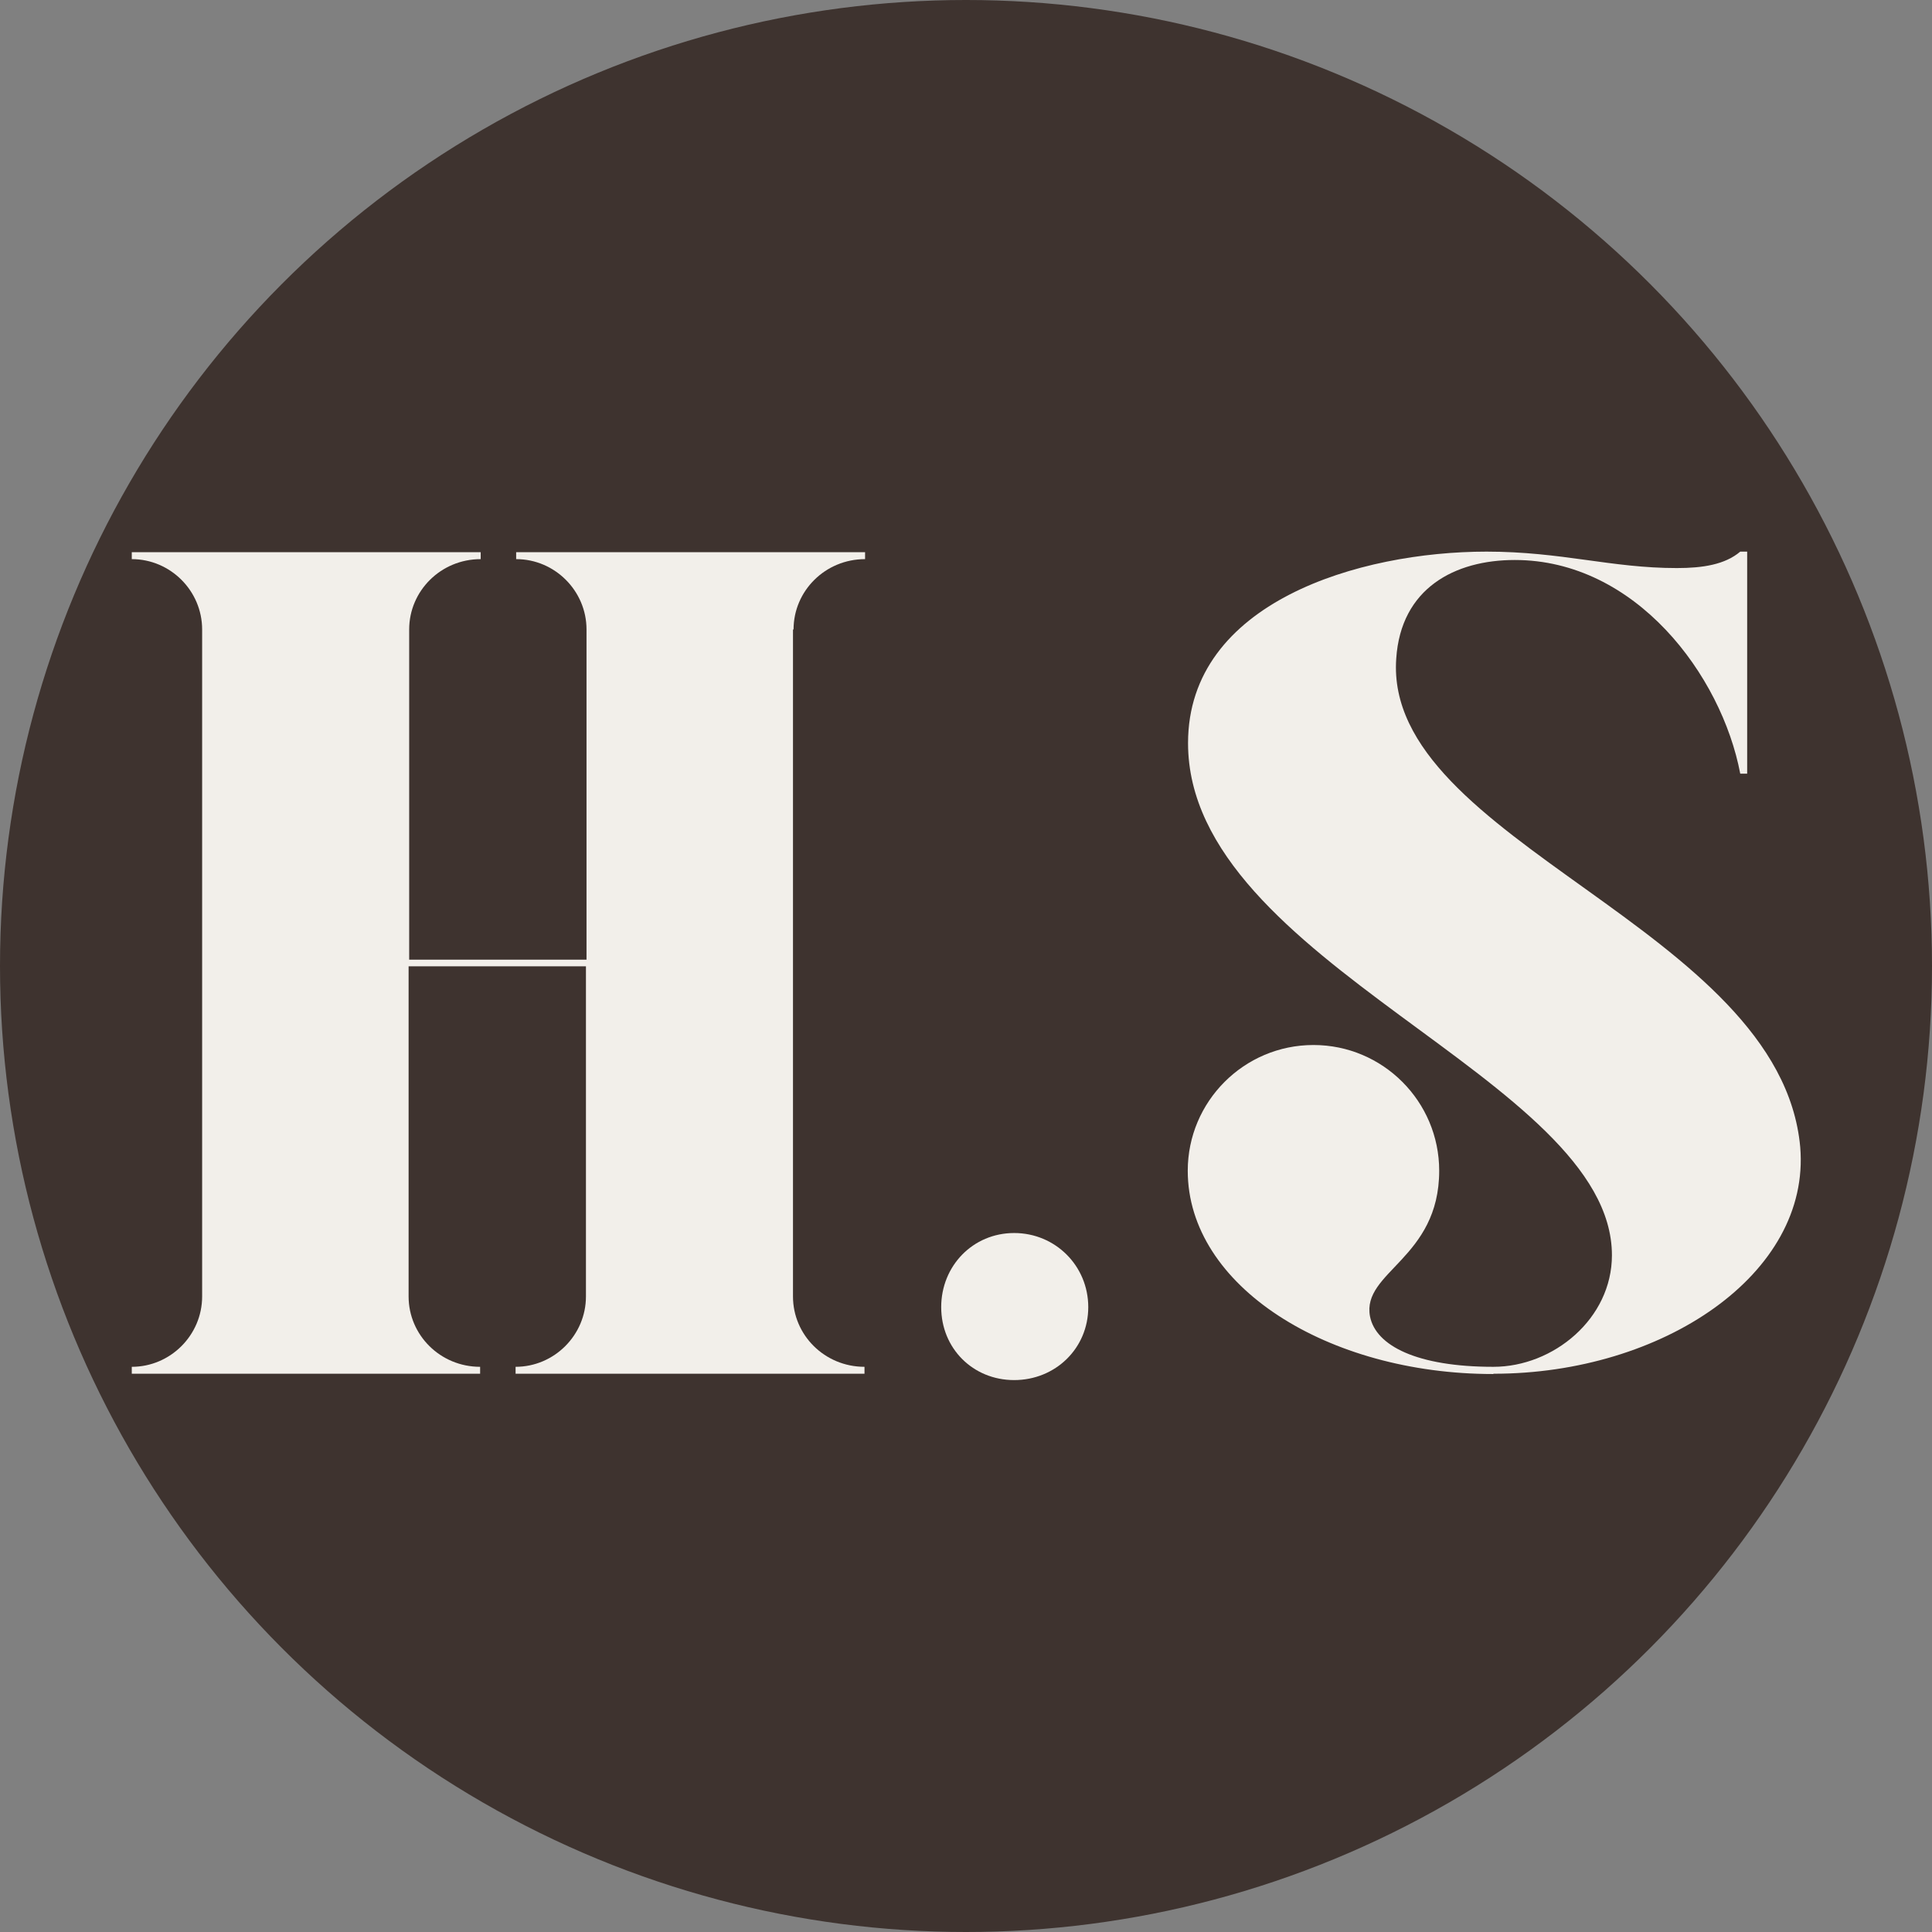
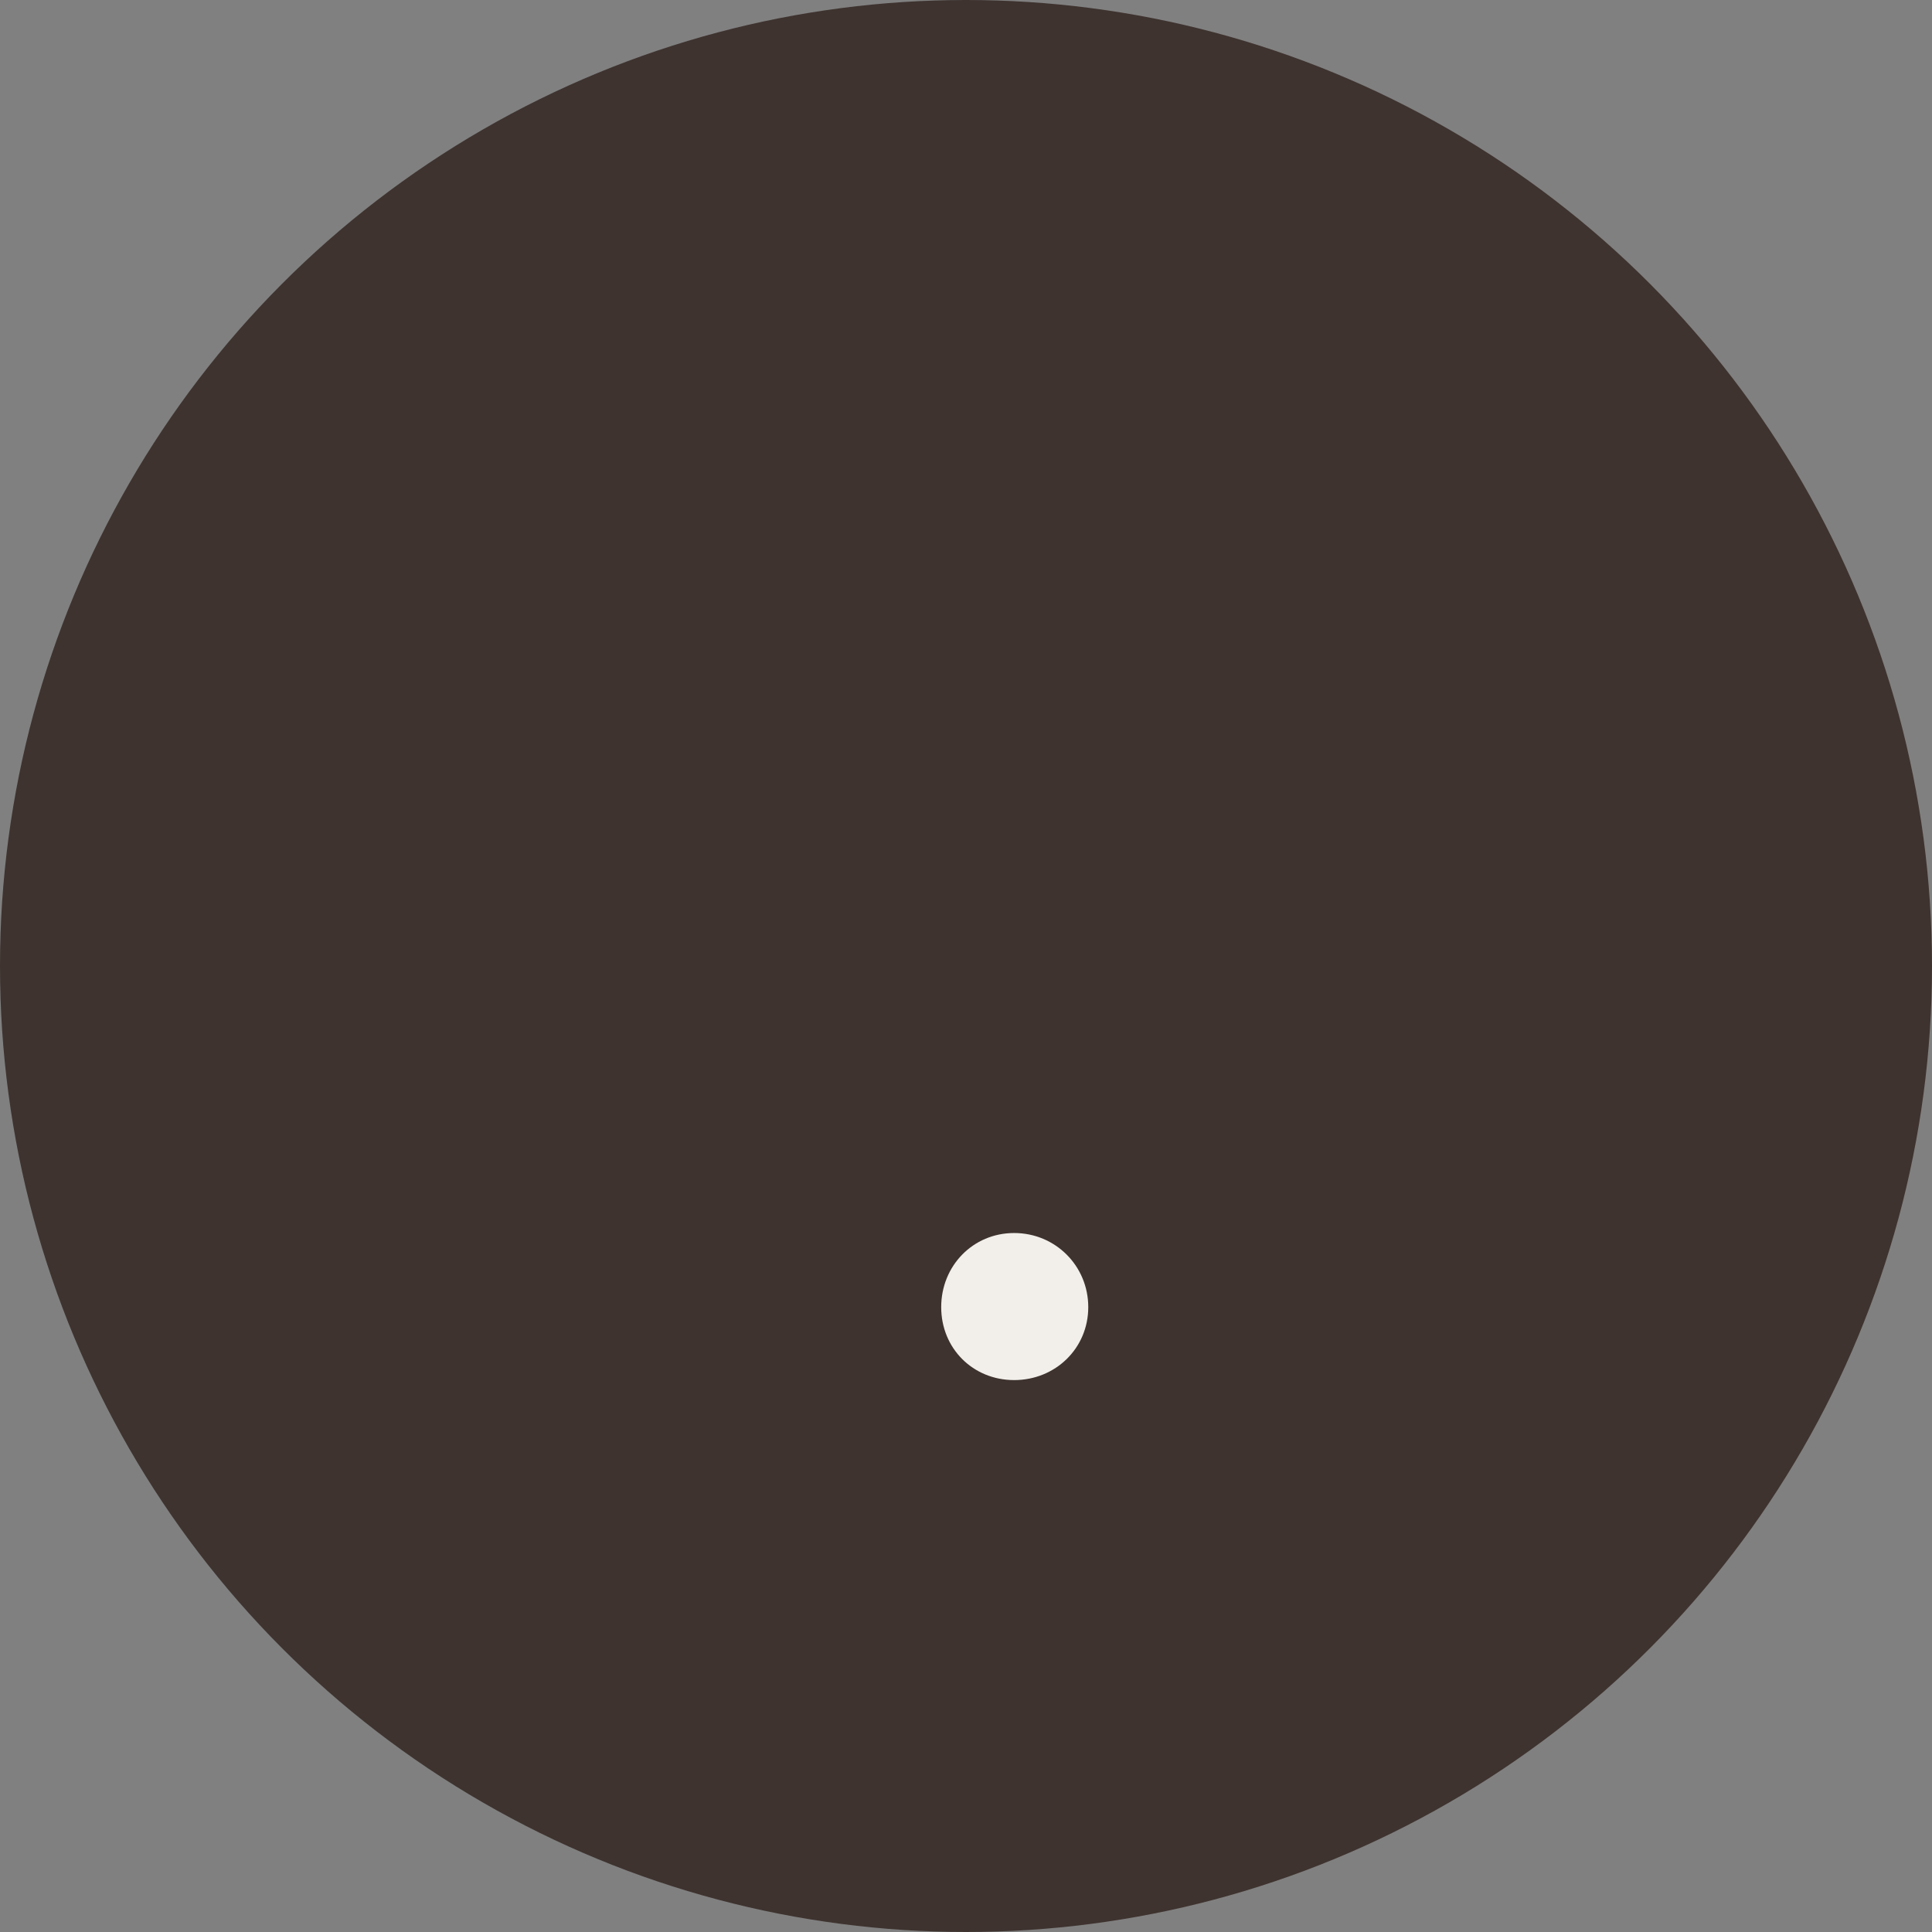
<svg xmlns="http://www.w3.org/2000/svg" id="Layer_1" version="1.1" viewBox="0 0 67 67">
  <rect x="0" y="0" width="67" height="67" fill="#808080" stroke="none" />
  <defs>
    <style>
      .st0 {
        fill: #f2efea;
      }

      .st1 {
        fill: #3e332f;
      }
    </style>
  </defs>
  <circle class="st1" cx="33.5" cy="33.5" r="33.5" />
  <g>
-     <path class="st0" d="M27.5,21.83v23.13c0,1.34,1.1,2.44,2.48,2.44v.24h-12.1v-.24c1.34,0,2.44-1.1,2.44-2.44v-11.45h-6.15v11.45c0,1.34,1.1,2.44,2.48,2.44v.24H4.57v-.24c1.34,0,2.44-1.1,2.44-2.44v-23.13c0-1.34-1.1-2.44-2.44-2.44v-.24h12.1v.24c-1.38,0-2.48,1.1-2.48,2.44v11.45h6.15v-11.45c0-1.34-1.1-2.44-2.44-2.44v-.24h12.1v.24c-1.38,0-2.48,1.1-2.48,2.44Z" />
-     <path class="st0" d="M32.64,45.33c0-1.43,1.1-2.57,2.53-2.57s2.57,1.14,2.57,2.57-1.14,2.53-2.57,2.53-2.53-1.1-2.53-2.53Z" />
-     <path class="st0" d="M51.78,47.65c-5.74,0-10.59-3.05-10.59-7.05,0-2.4,1.95-4.36,4.36-4.36s4.36,1.96,4.36,4.36c0,3.05-2.69,3.5-2.4,5.05.2,1.02,1.63,1.75,4.28,1.75,2.08,0,4.11-1.67,4.11-3.87,0-6.15-14.7-10.1-14.7-17.76,0-4.89,5.95-6.64,10.35-6.64,2.61,0,4.32.57,6.6.57.9,0,1.67-.12,2.2-.57h.24v7.7h-.24c-.65-3.42-3.63-7.41-7.82-7.41-2.08,0-3.95.98-4.11,3.42-.45,6.35,13.32,9.33,14.01,16.94.37,4.4-4.77,7.86-10.63,7.86Z" />
+     <path class="st0" d="M32.64,45.33c0-1.43,1.1-2.57,2.53-2.57s2.57,1.14,2.57,2.57-1.14,2.53-2.57,2.53-2.53-1.1-2.53-2.53" />
  </g>
</svg>